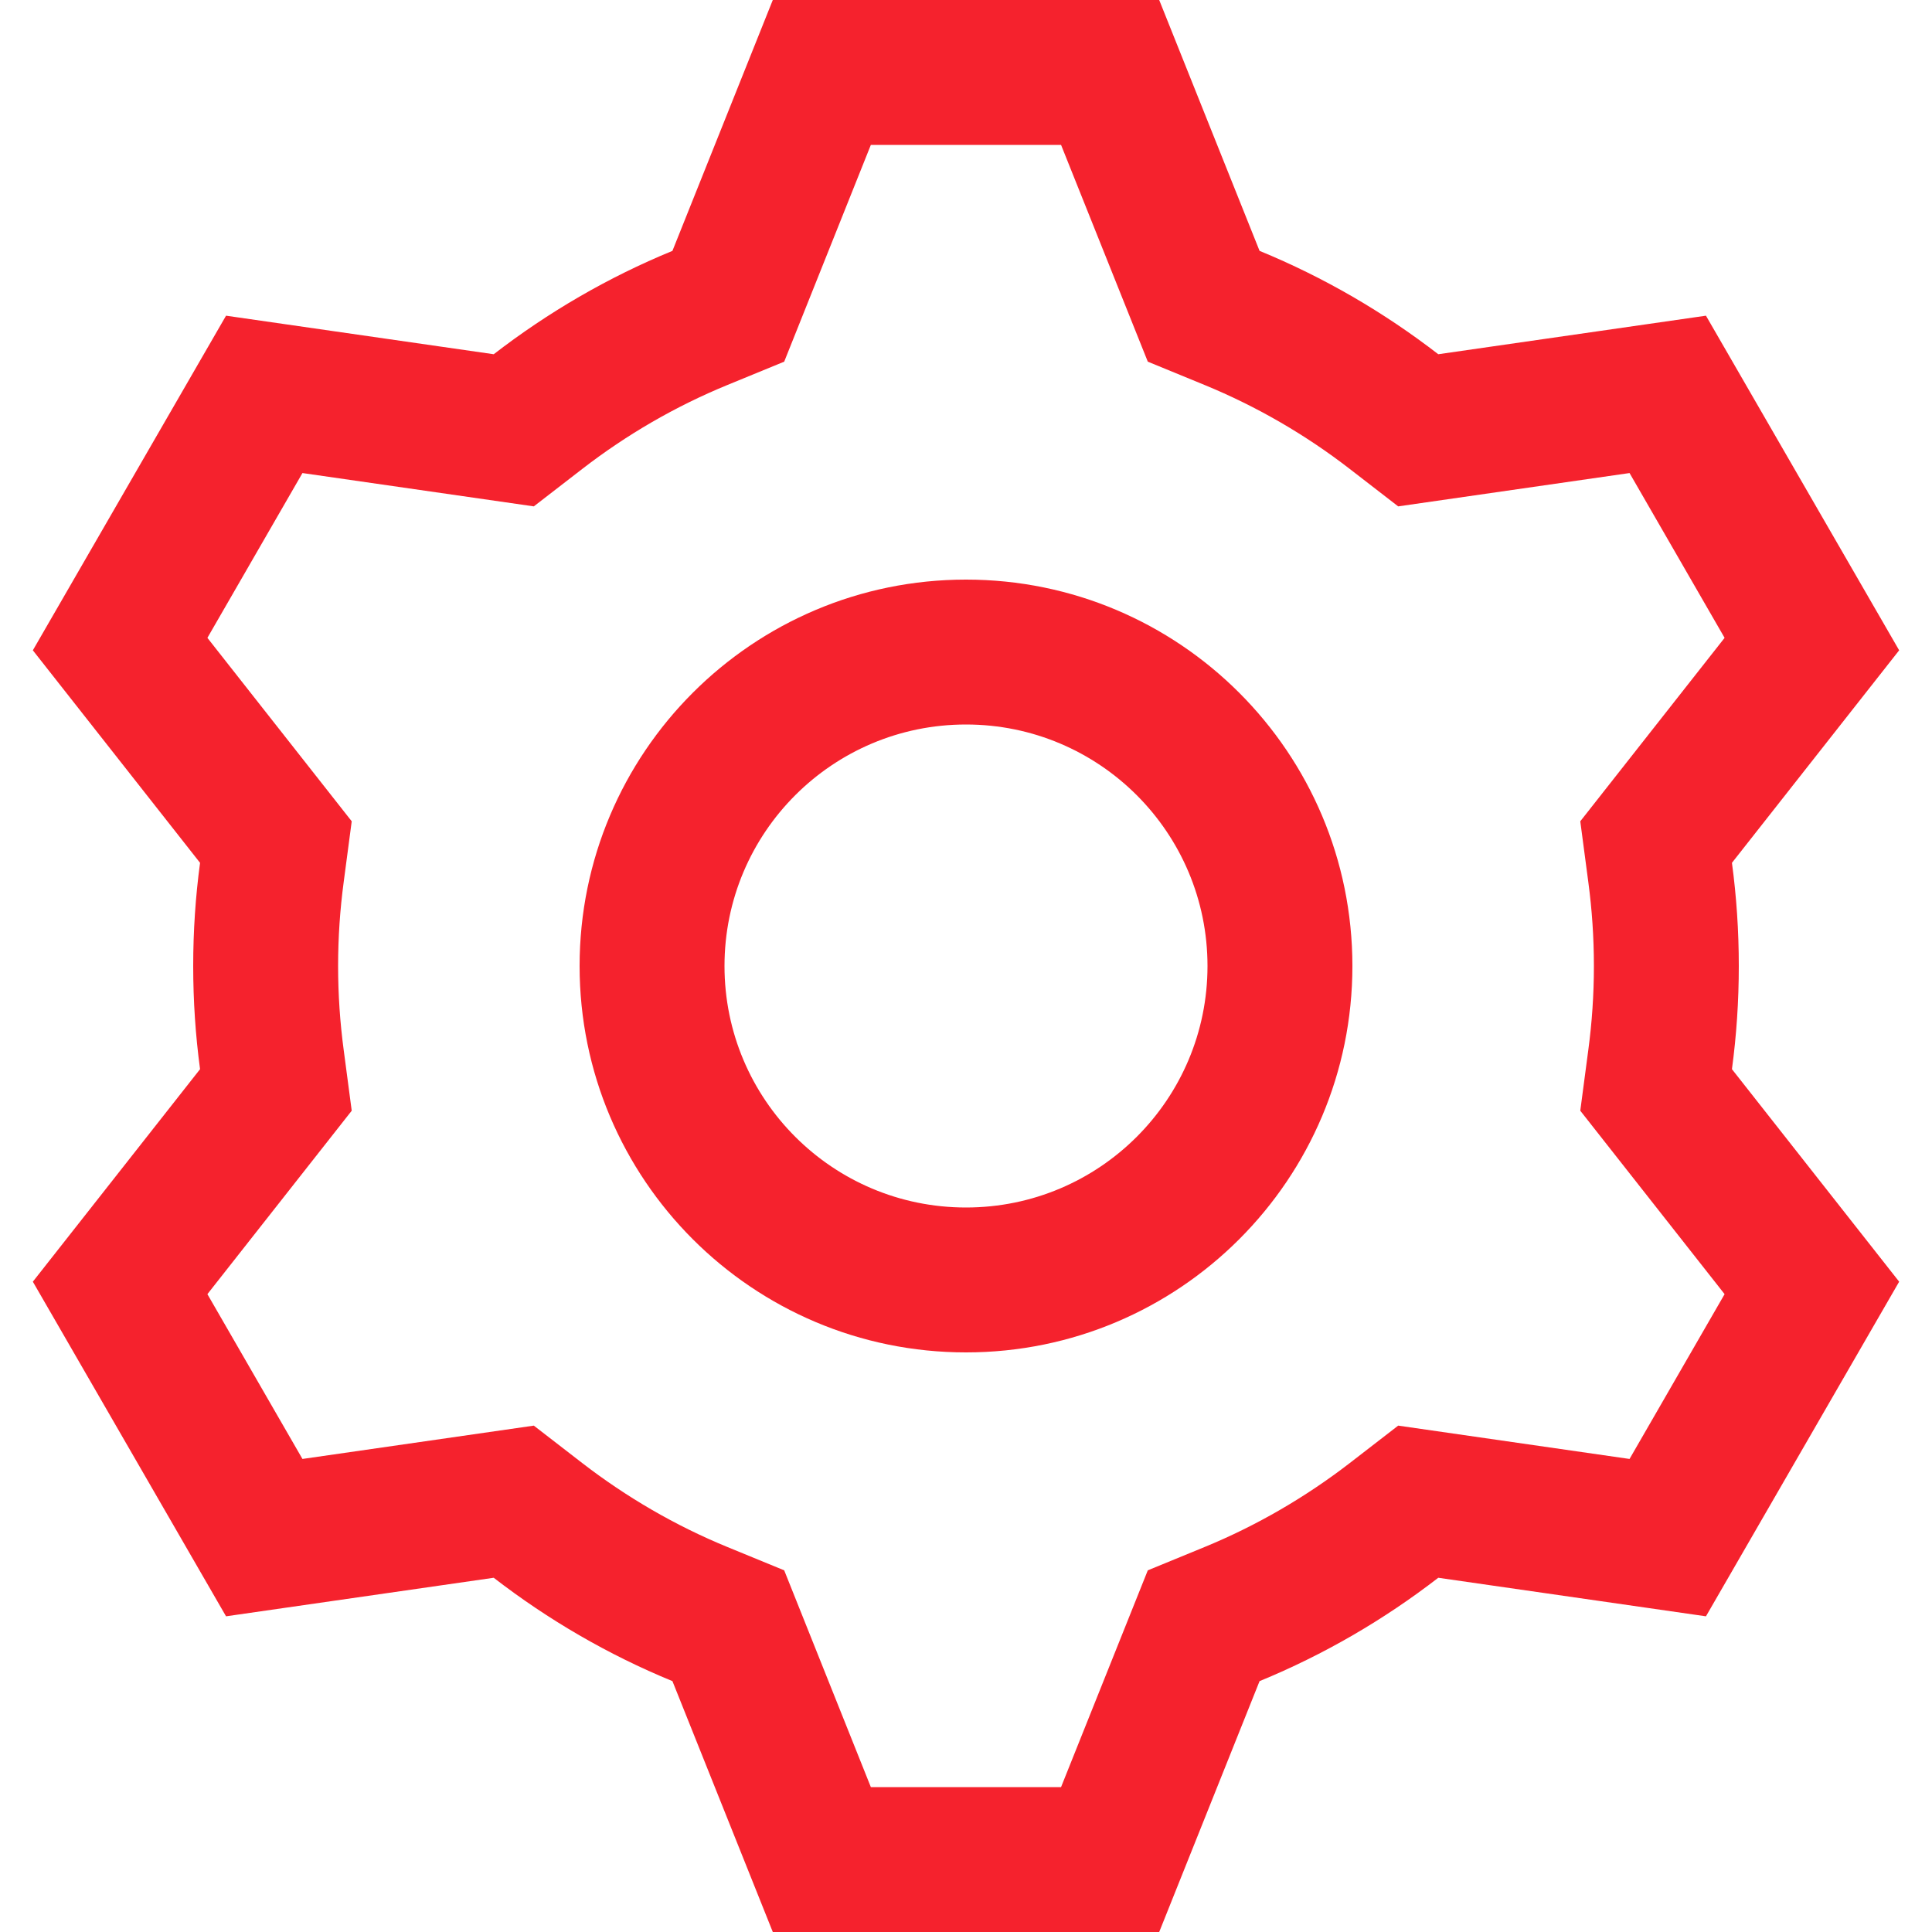
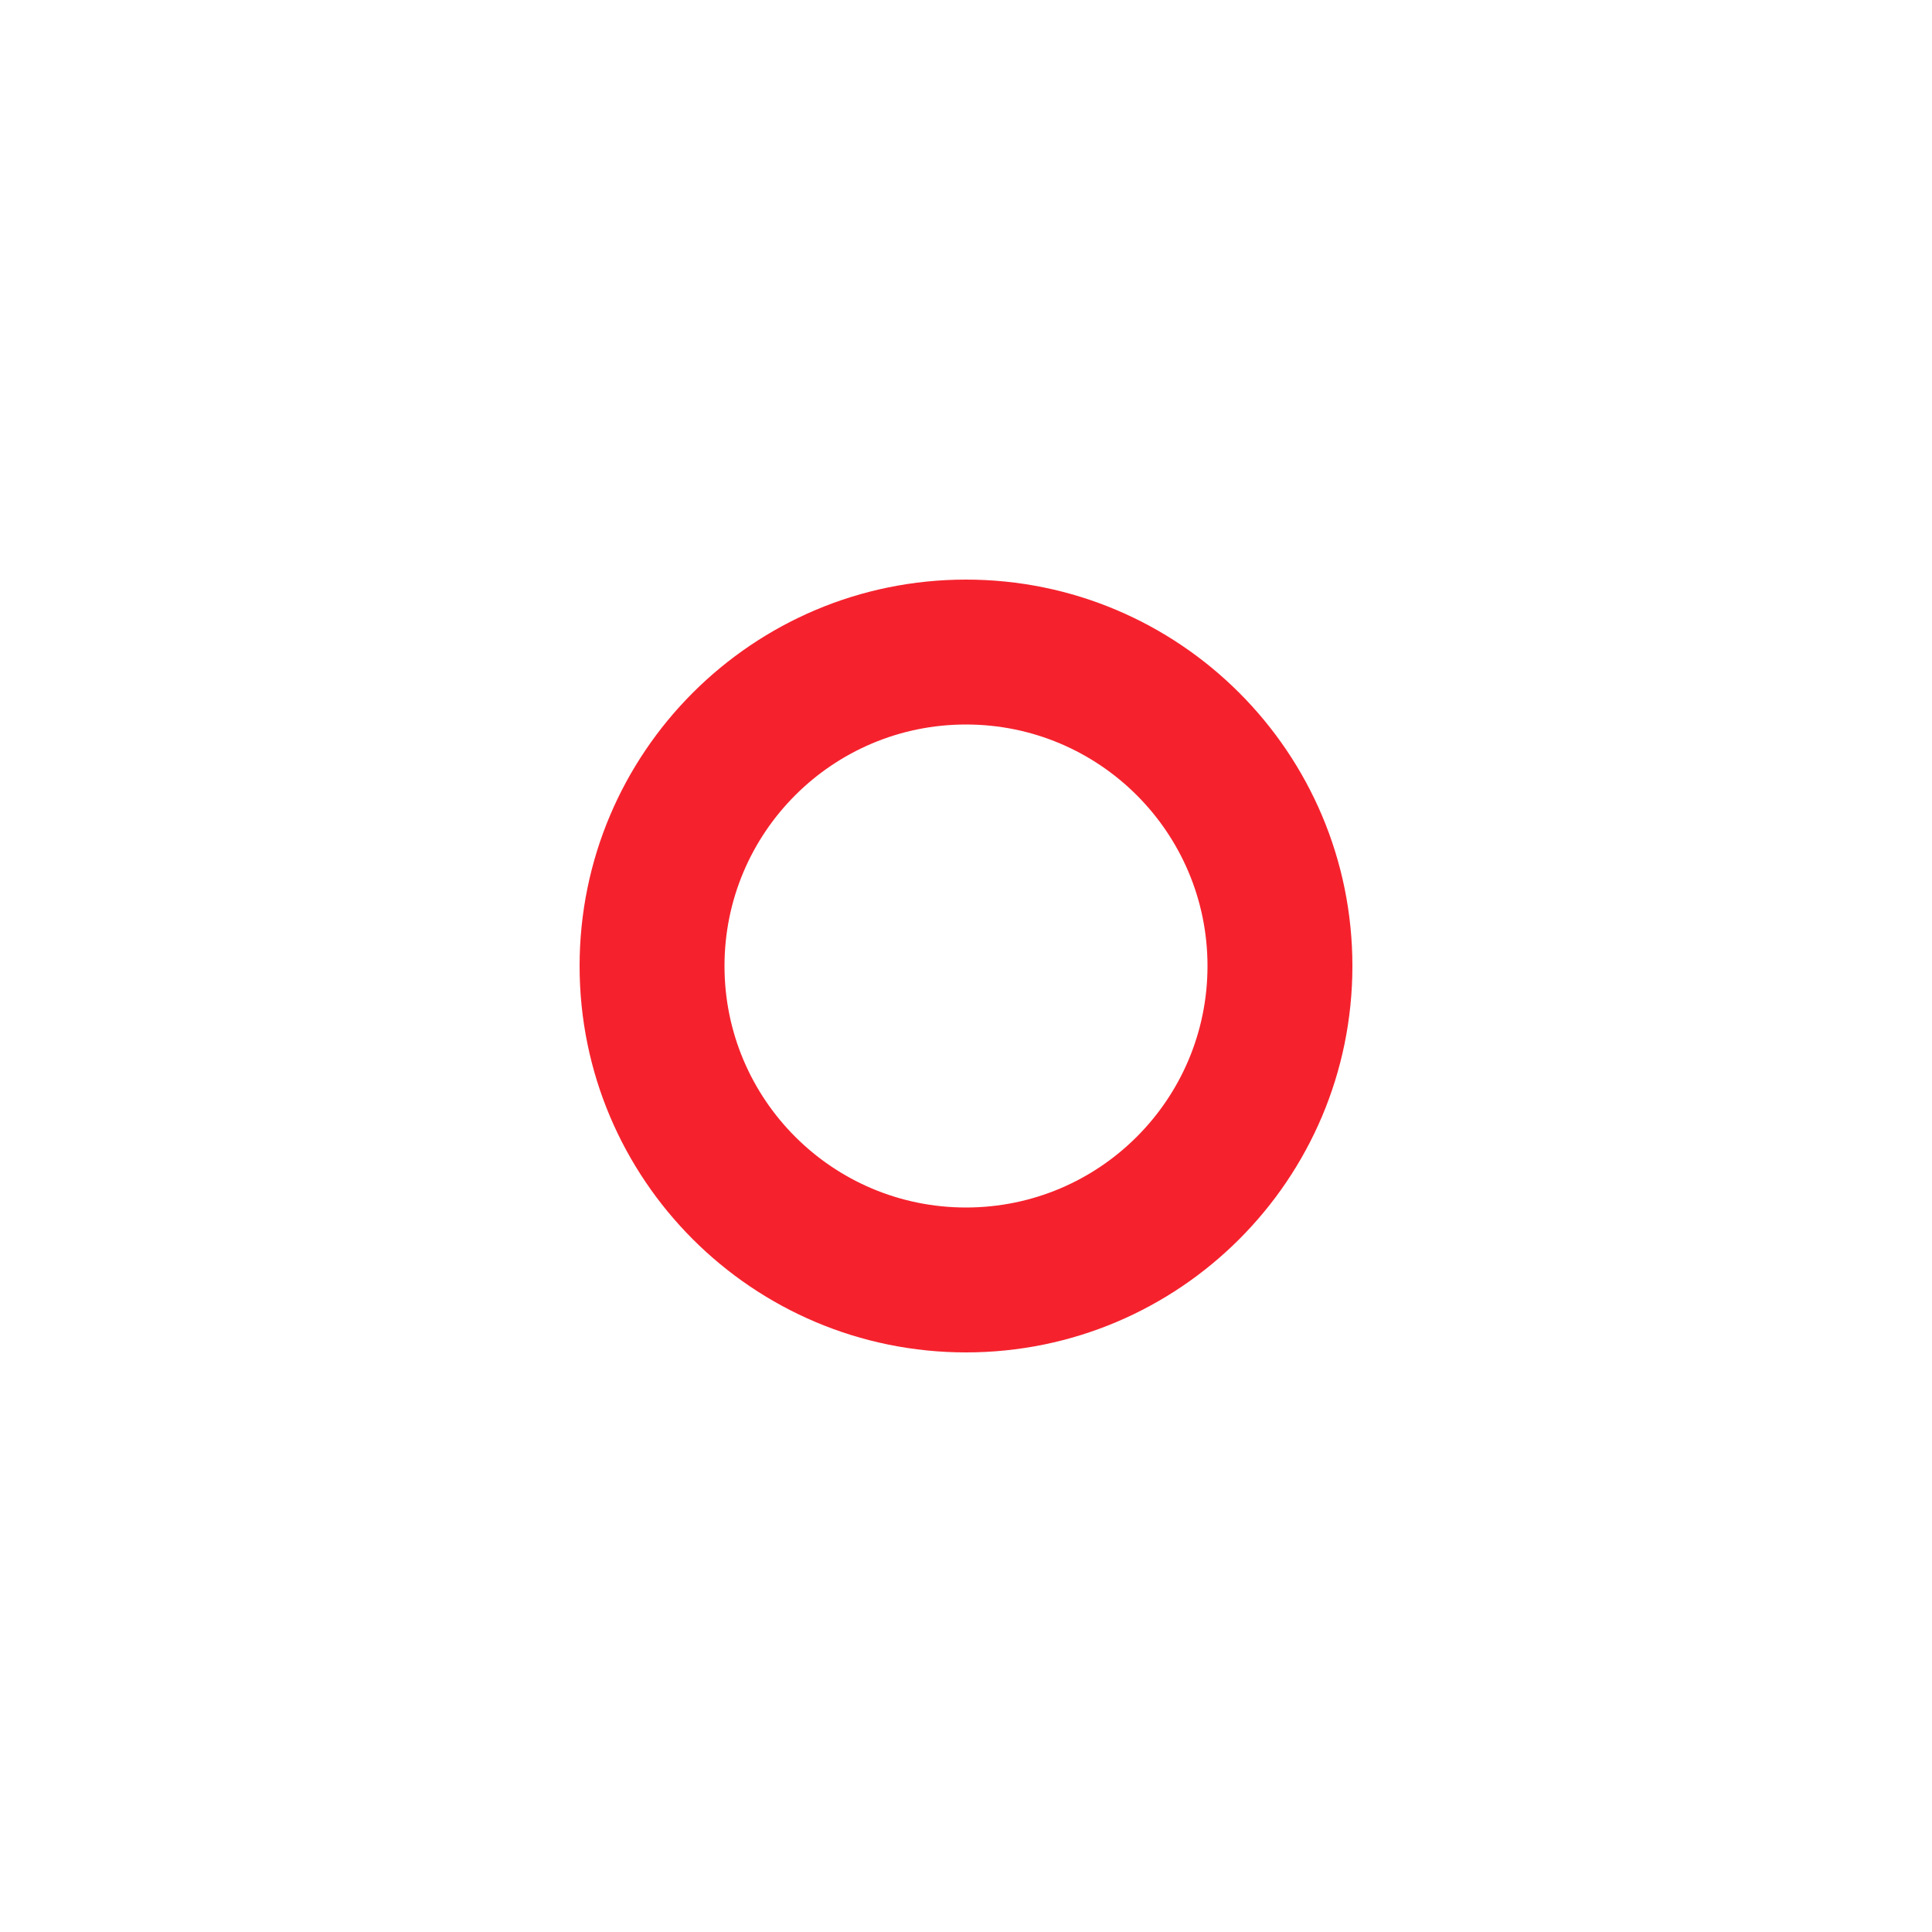
<svg xmlns="http://www.w3.org/2000/svg" width="20" height="20" viewBox="0 0 20 20" fill="none">
  <path fill-rule="evenodd" clip-rule="evenodd" d="M10 12.5C11.381 12.5 12.5 11.381 12.5 10C12.5 8.619 11.381 7.5 10 7.5C8.619 7.5 7.5 8.619 7.5 10C7.5 11.381 8.619 12.5 10 12.5ZM14 10C14 12.209 12.209 14 10 14C7.791 14 6 12.209 6 10C6 7.791 7.791 6 10 6C12.209 6 14 7.791 14 10Z" fill="#F5222D" />
-   <path fill-rule="evenodd" clip-rule="evenodd" d="M8.118 3.744L7.531 3.985C6.99 4.207 6.486 4.5 6.028 4.854L5.526 5.242L3.131 4.897L2.147 6.603L3.641 8.502L3.558 9.13C3.52 9.414 3.5 9.704 3.5 10C3.5 10.296 3.52 10.586 3.558 10.87L3.641 11.498L2.147 13.397L3.131 15.103L5.526 14.758L6.028 15.146C6.486 15.499 6.99 15.793 7.531 16.015L8.118 16.256L9.015 18.5H10.984L11.882 16.256L12.469 16.015C13.009 15.793 13.514 15.499 13.972 15.146L14.474 14.758L16.869 15.103L17.853 13.397L16.359 11.498L16.442 10.87C16.48 10.586 16.5 10.296 16.5 10C16.5 9.704 16.48 9.414 16.442 9.13L16.359 8.502L17.853 6.603L16.869 4.897L14.474 5.242L13.972 4.854C13.514 4.5 13.009 4.207 12.469 3.985L11.882 3.744L10.984 1.5H9.015L8.118 3.744ZM8 0H12L13.039 2.597C13.706 2.871 14.327 3.233 14.889 3.667L17.66 3.268L19.66 6.732L17.929 8.932C17.976 9.281 18 9.638 18 10C18 10.362 17.976 10.719 17.929 11.068L19.66 13.268L17.66 16.732L14.889 16.333C14.327 16.767 13.706 17.129 13.039 17.403L12 20H8L6.961 17.403C6.294 17.129 5.673 16.767 5.111 16.333L2.34 16.732L0.34 13.268L2.071 11.068C2.024 10.719 2 10.362 2 10C2 9.638 2.024 9.281 2.071 8.932L0.34 6.732L2.34 3.268L5.111 3.667C5.673 3.233 6.294 2.871 6.961 2.597L8 0Z" fill="#F5222D" />
</svg>